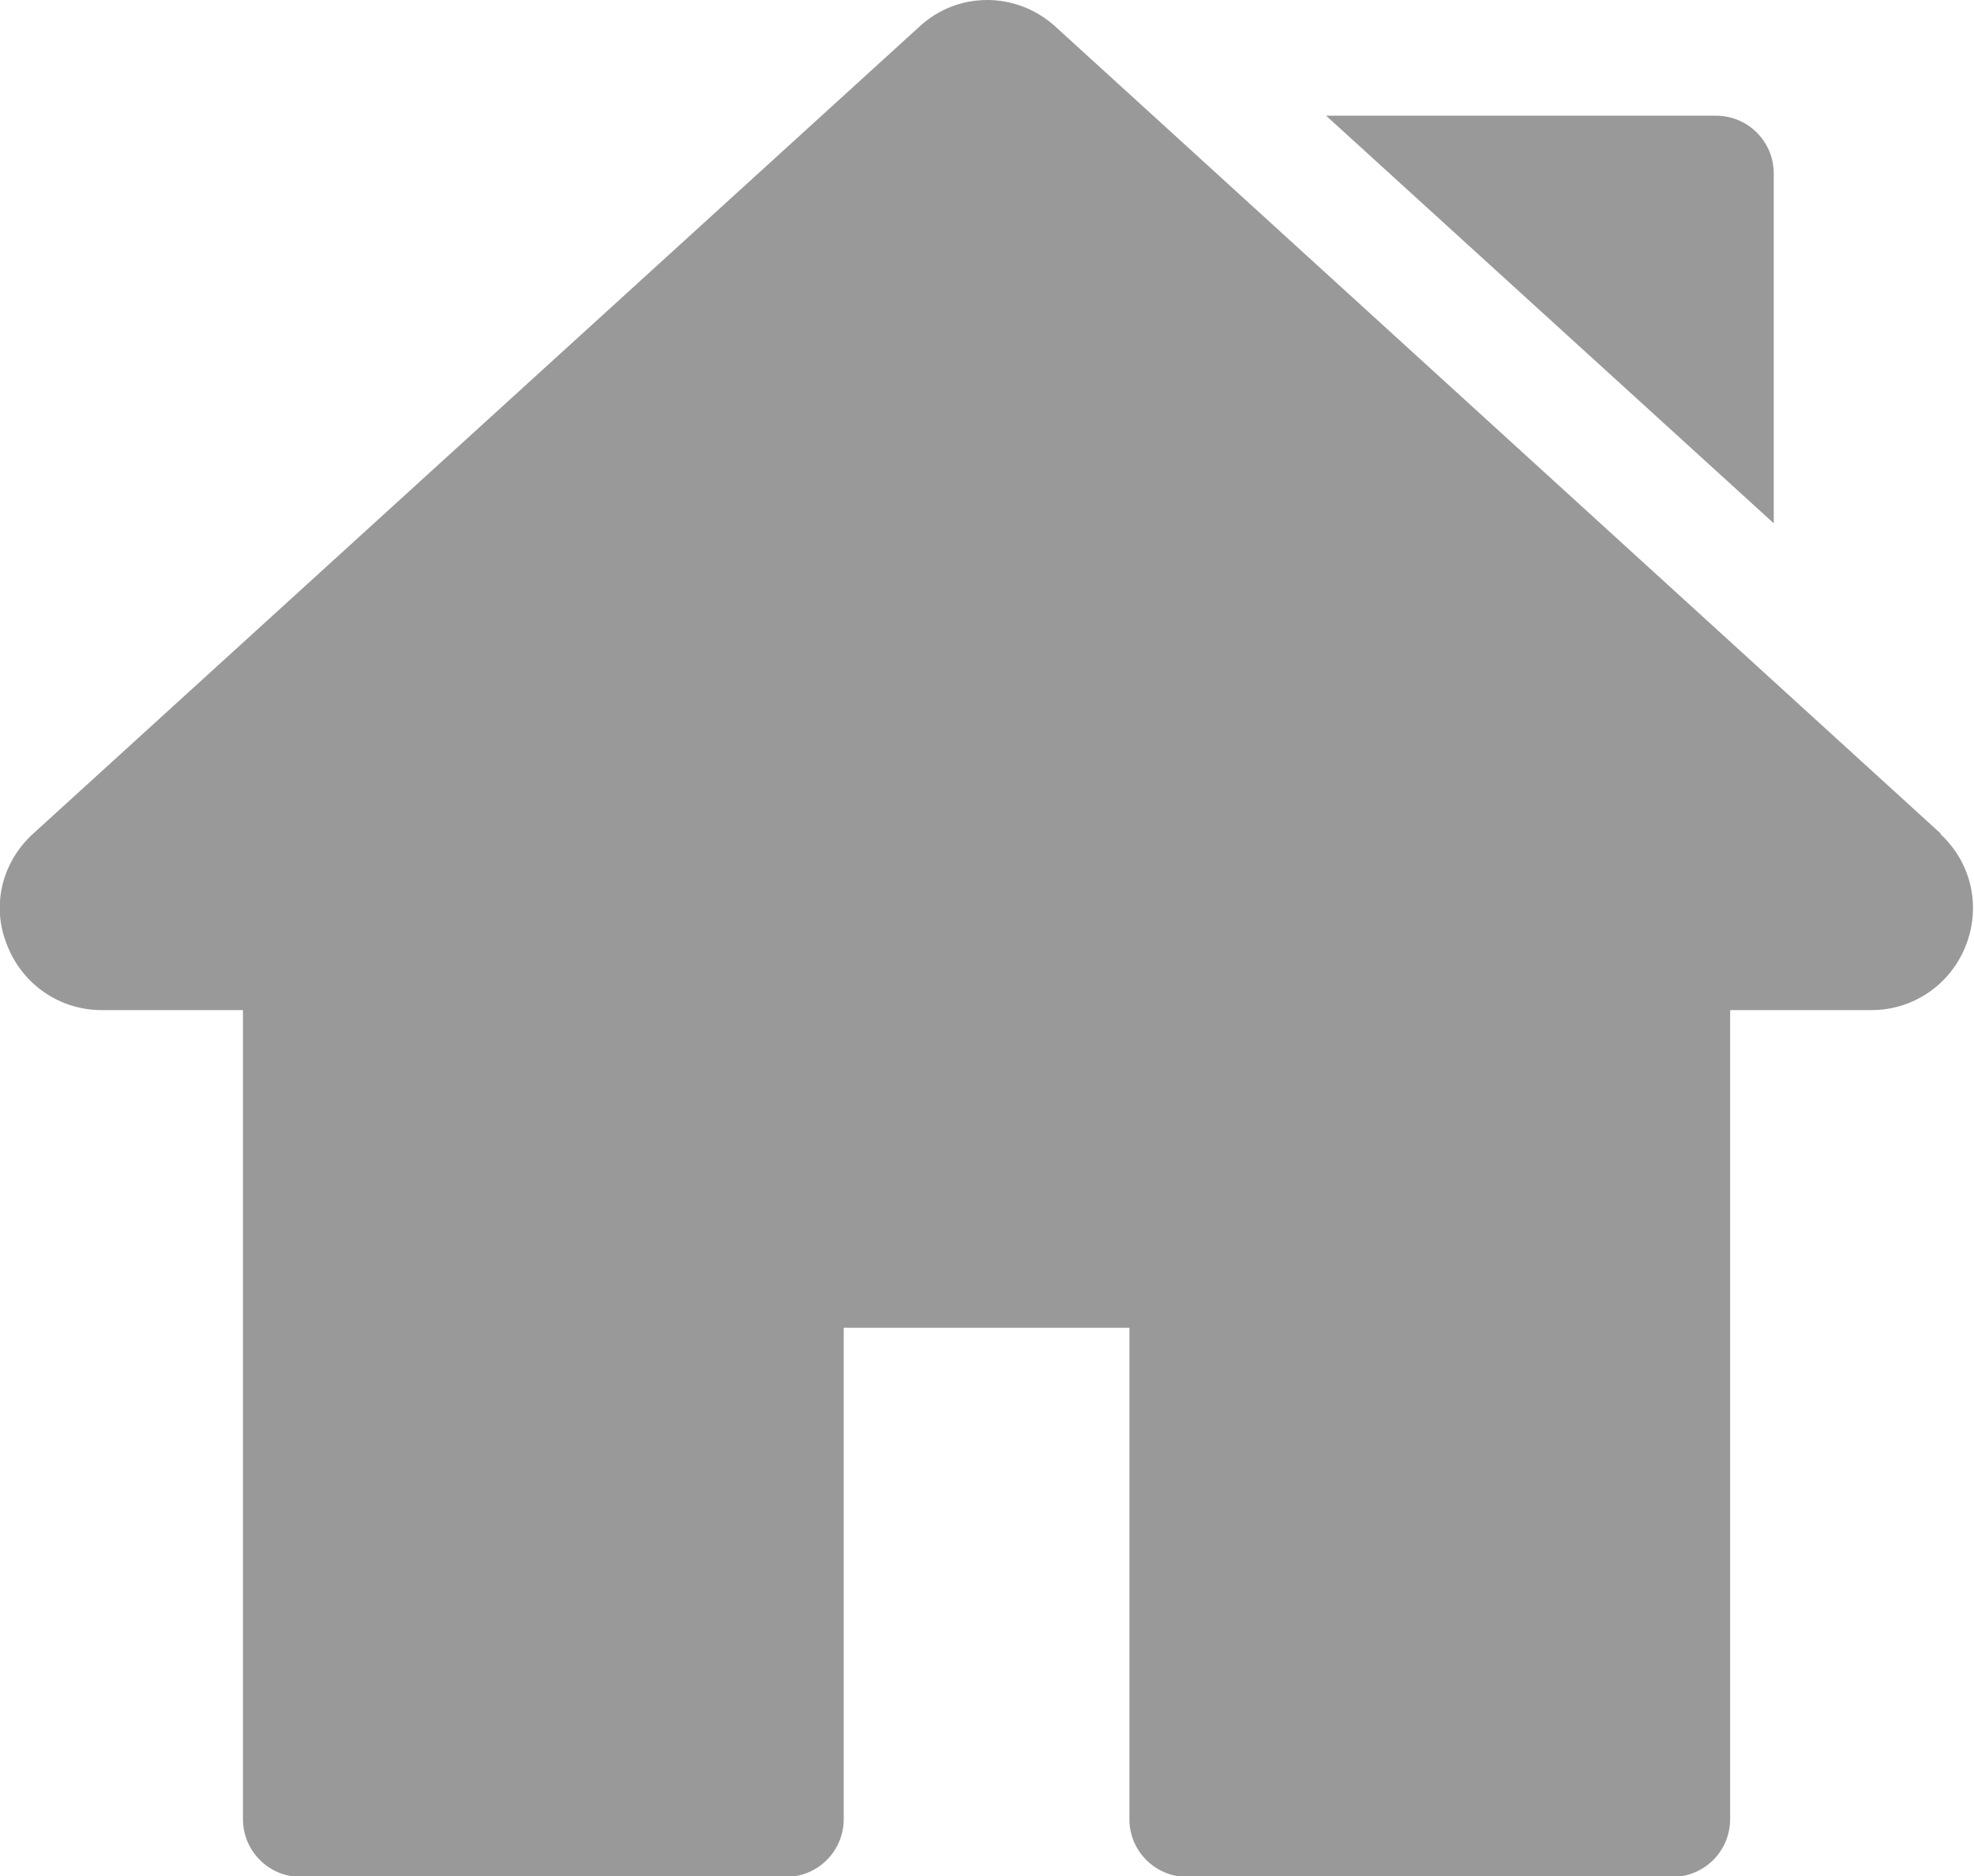
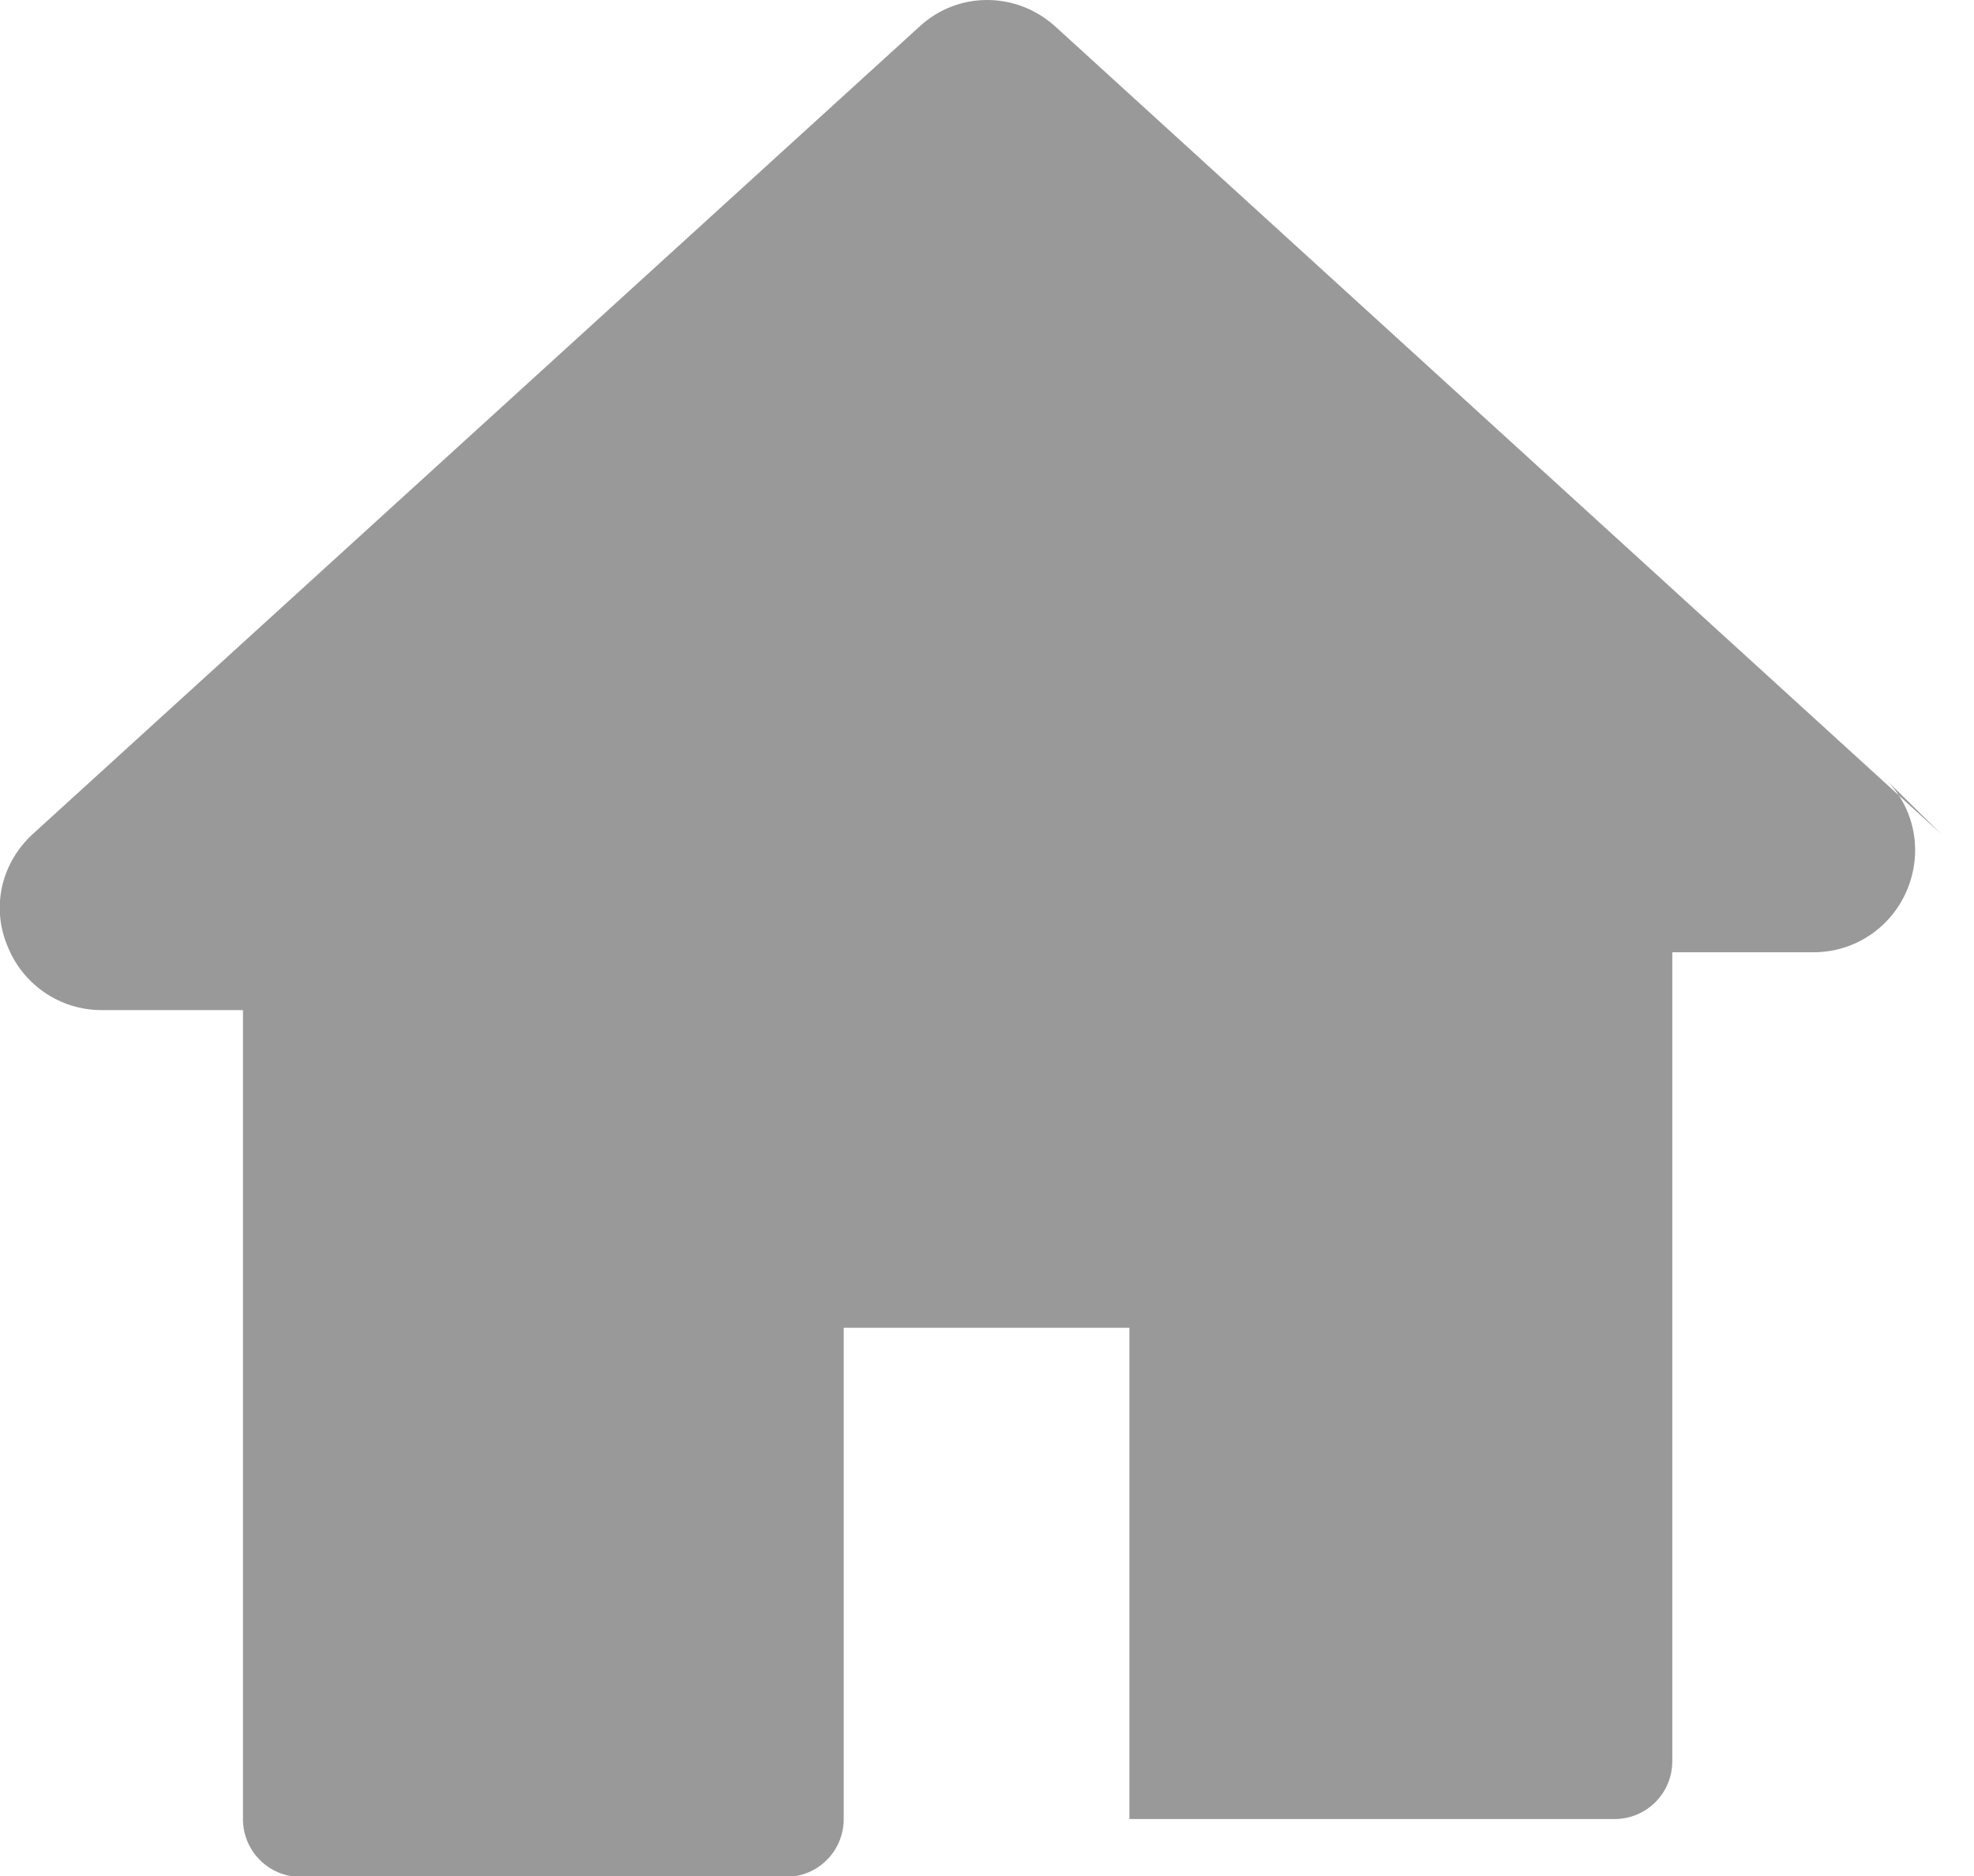
<svg xmlns="http://www.w3.org/2000/svg" id="_レイヤー_2" width="22.18" height="21.08" viewBox="0 0 22.18 21.08">
  <g id="_レイヤー_1-2">
    <g>
-       <path d="m21.81,9.37L11.86.3c-.44-.4-1.1-.4-1.53,0L.37,9.37c-.35.32-.47.81-.29,1.25.17.44.59.73,1.06.73h1.59v9.09c0,.36.29.65.65.65h5.45c.36,0,.65-.29.65-.65v-5.52h3.21v5.52c0,.36.29.65.65.65h5.45c.36,0,.65-.29.65-.65v-9.09h1.59c.47,0,.89-.29,1.06-.73.17-.44.06-.93-.29-1.25Z" style="fill:#999;" />
-       <path d="m19.28,1.3h-4.38l5.03,4.58V1.95c0-.36-.29-.65-.65-.65Z" style="fill:#999;" />
+       <path d="m21.81,9.37L11.86.3c-.44-.4-1.1-.4-1.53,0L.37,9.37c-.35.32-.47.81-.29,1.25.17.44.59.73,1.06.73h1.59v9.09c0,.36.29.65.65.65h5.45c.36,0,.65-.29.65-.65v-5.52h3.21v5.52h5.45c.36,0,.65-.29.65-.65v-9.09h1.59c.47,0,.89-.29,1.06-.73.17-.44.06-.93-.29-1.25Z" style="fill:#999;" />
    </g>
  </g>
</svg>